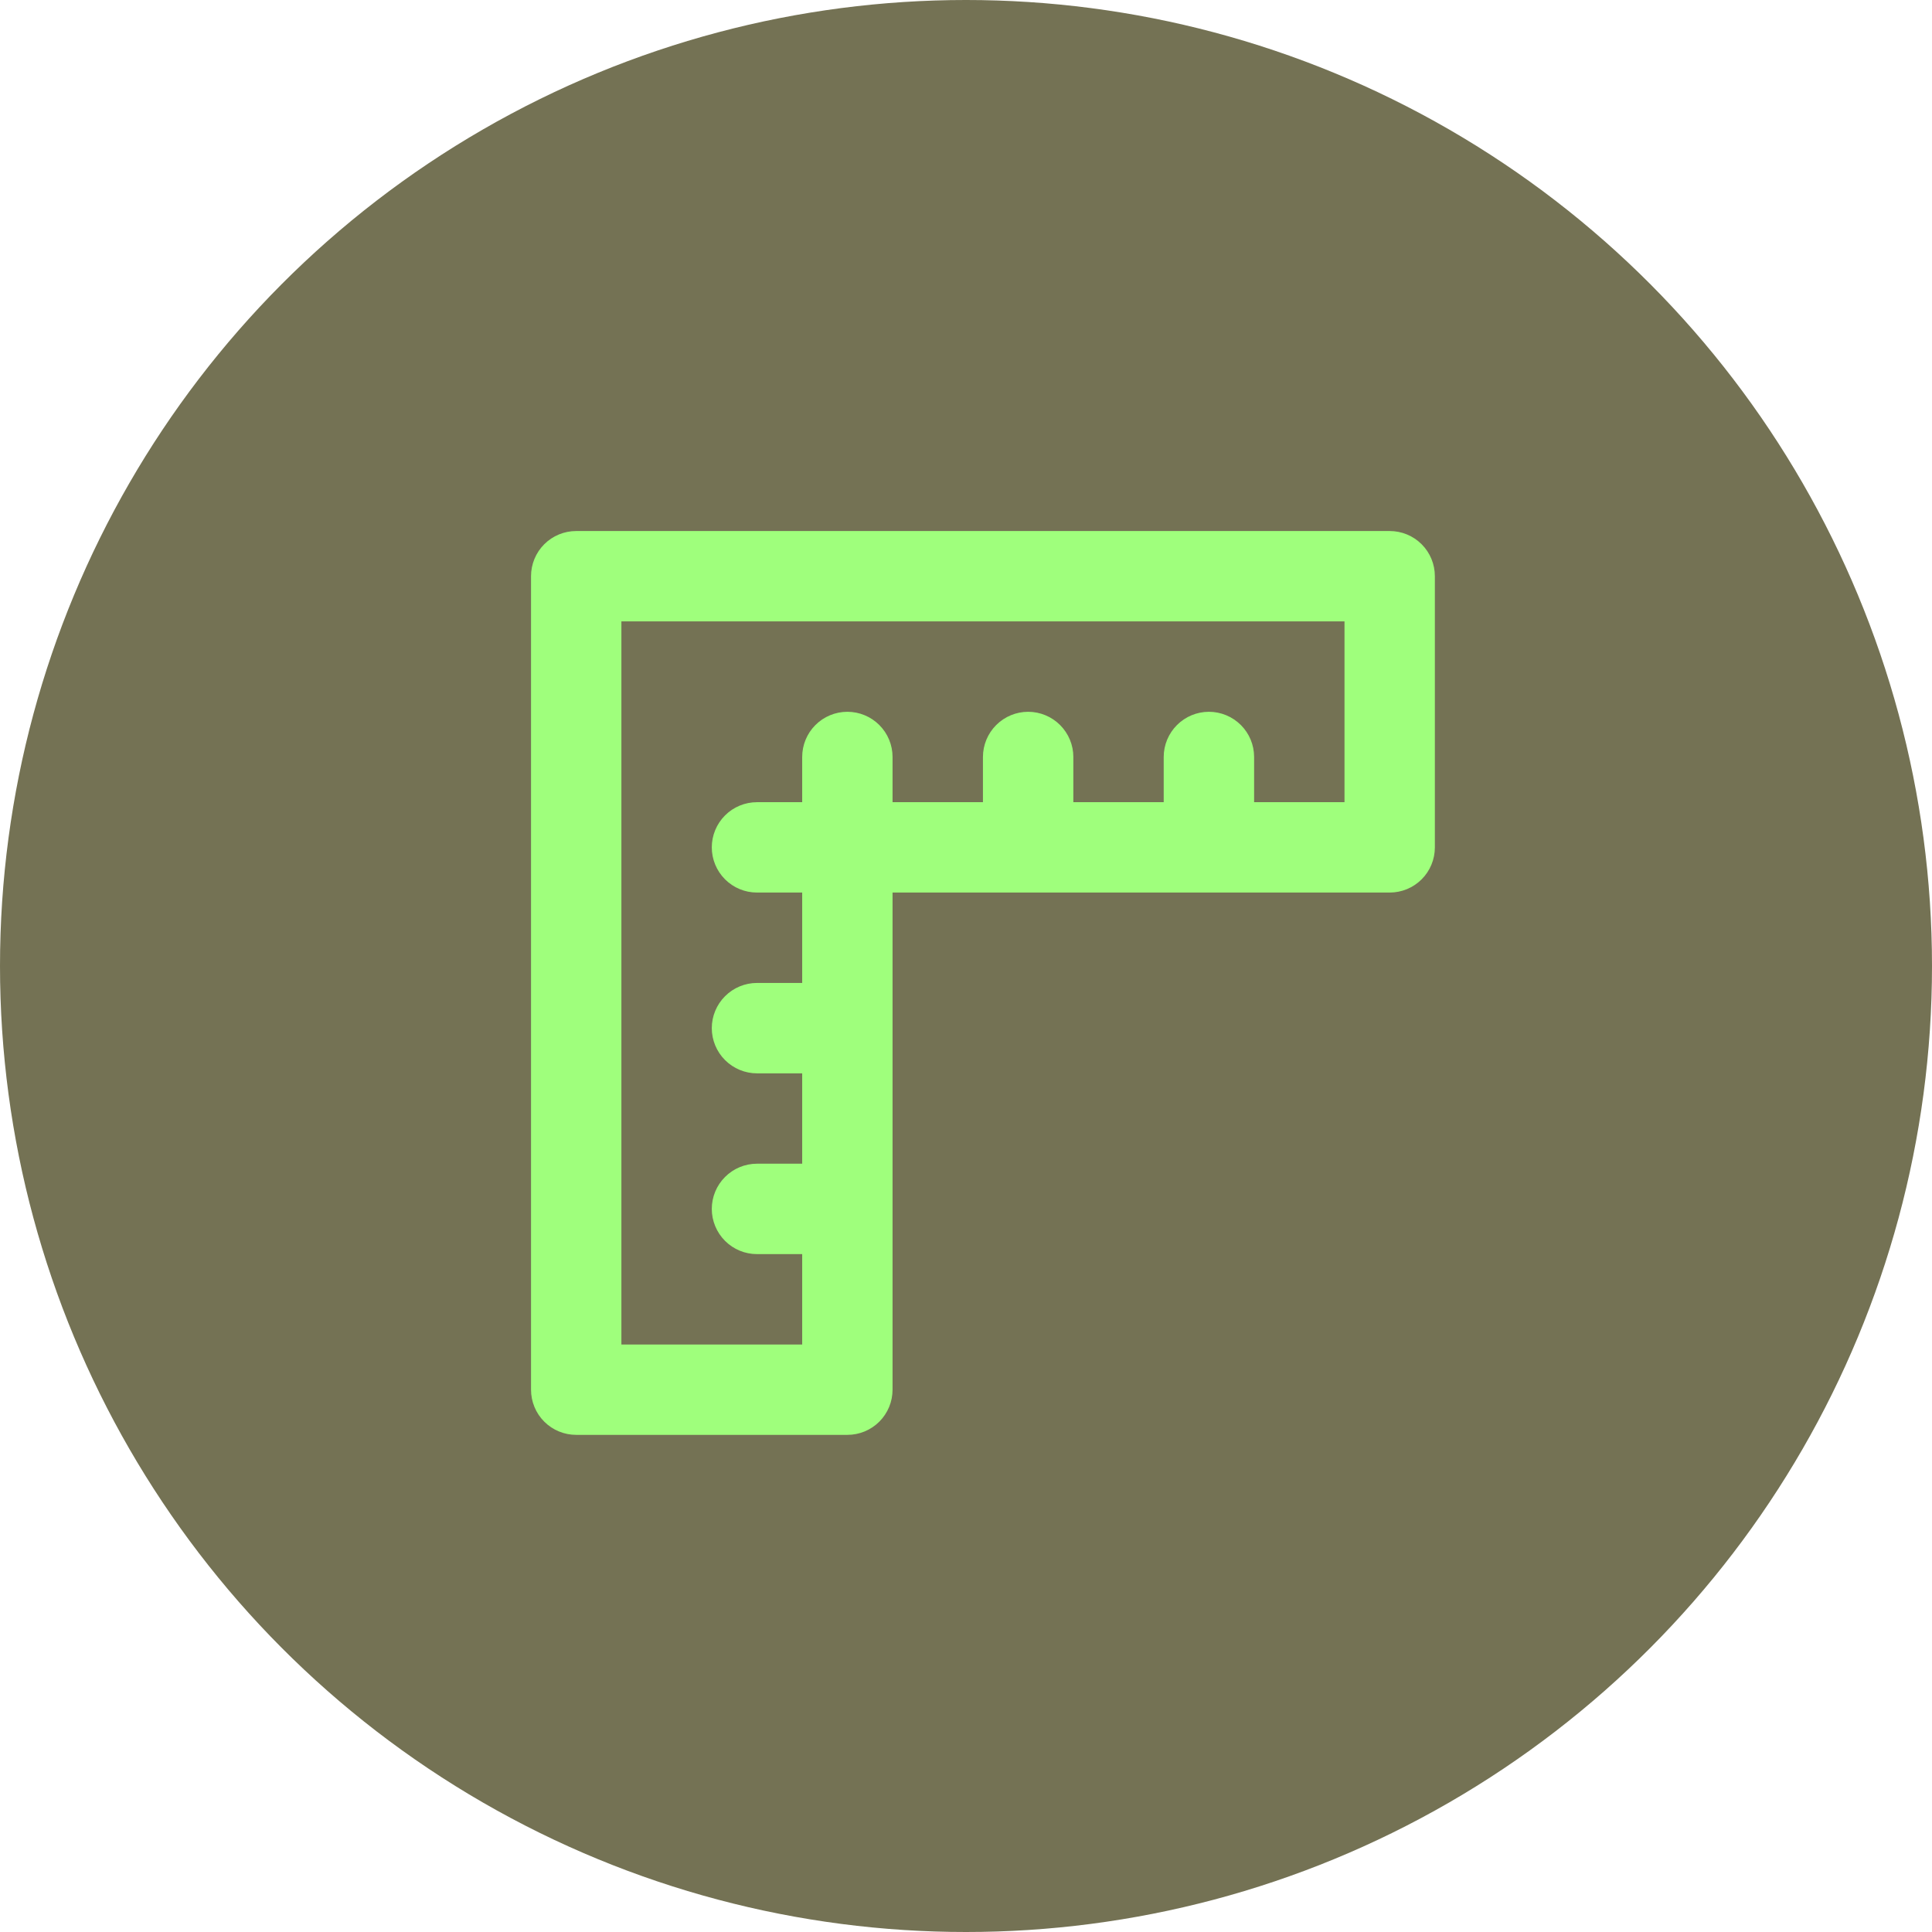
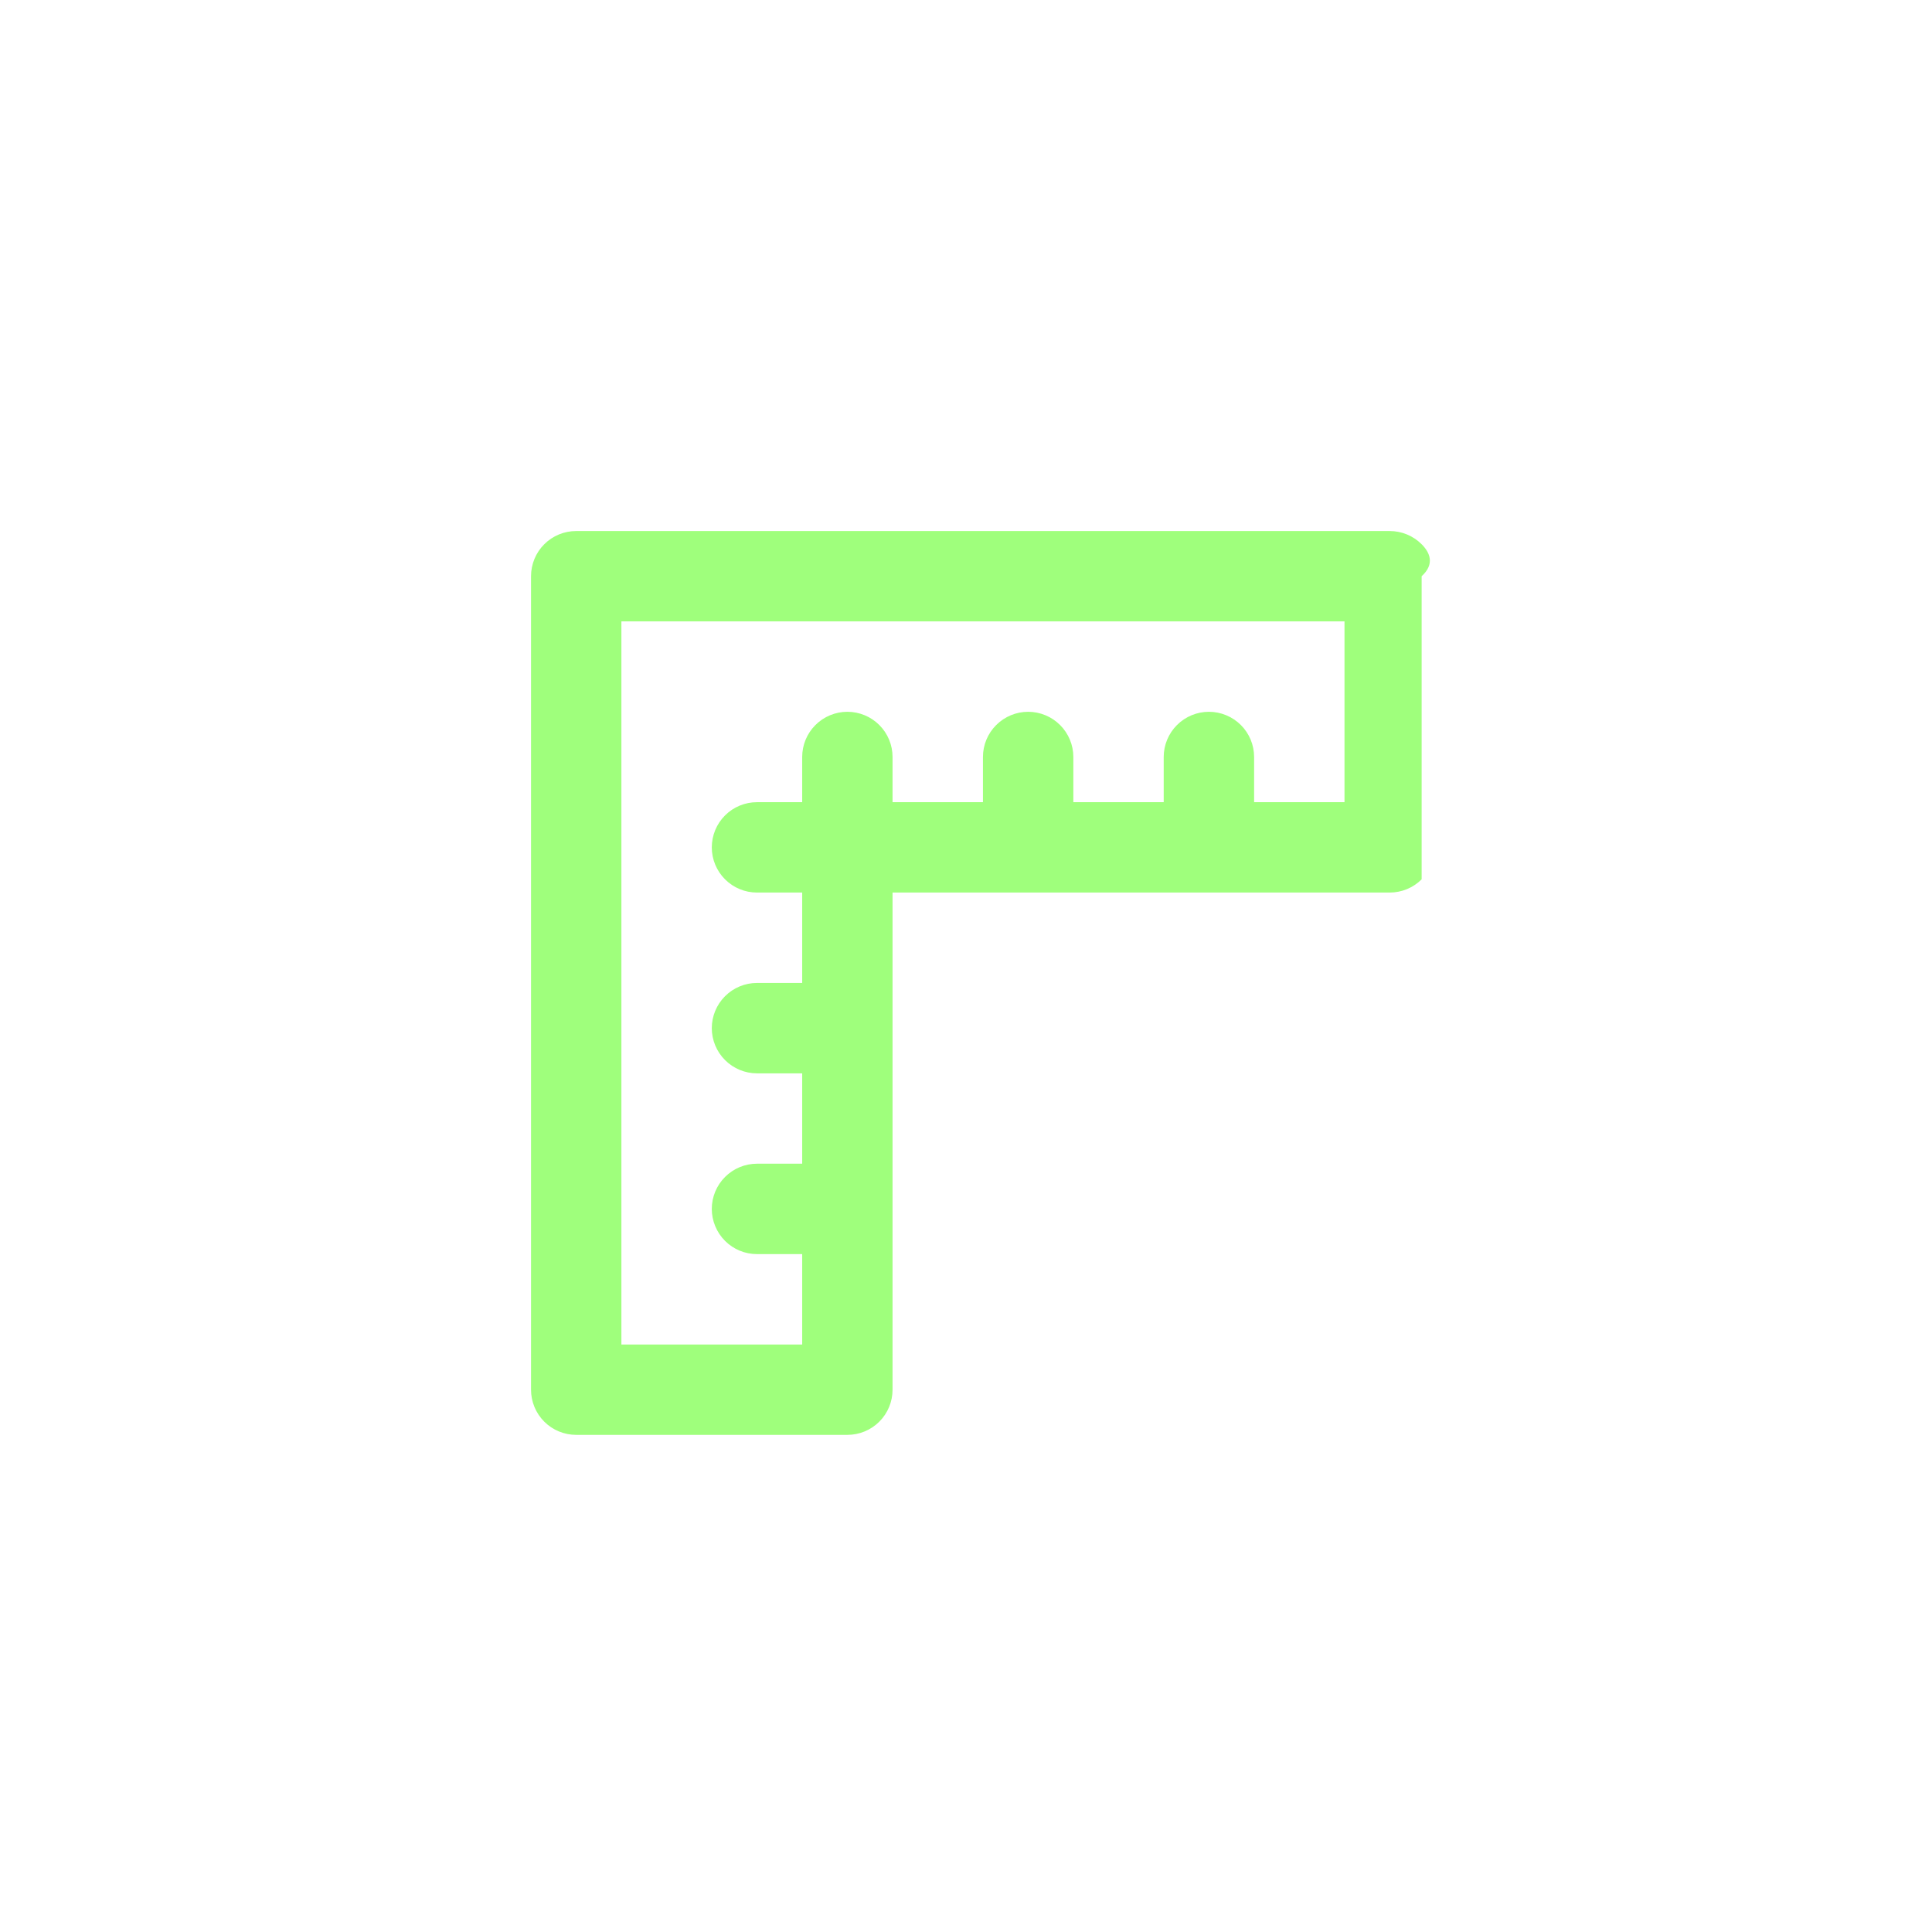
<svg xmlns="http://www.w3.org/2000/svg" width="57" height="57" viewBox="0 0 57 57" fill="none">
-   <circle cx="28.5" cy="28.5" r="28.5" fill="#747254" />
-   <path d="M41 15.667H17C16.646 15.667 16.307 15.807 16.057 16.057C15.807 16.307 15.667 16.646 15.667 17V41C15.667 41.354 15.807 41.693 16.057 41.943C16.307 42.193 16.646 42.333 17 42.333H25C25.354 42.333 25.693 42.193 25.943 41.943C26.193 41.693 26.333 41.354 26.333 41V26.333H41C41.354 26.333 41.693 26.193 41.943 25.943C42.193 25.693 42.333 25.354 42.333 25V17C42.333 16.646 42.193 16.307 41.943 16.057C41.693 15.807 41.354 15.667 41 15.667V15.667ZM39.667 23.667H37V22.333C37 21.98 36.86 21.641 36.61 21.391C36.359 21.141 36.02 21 35.667 21C35.313 21 34.974 21.141 34.724 21.391C34.474 21.641 34.333 21.98 34.333 22.333V23.667H31.667V22.333C31.667 21.98 31.526 21.641 31.276 21.391C31.026 21.141 30.687 21 30.333 21C29.98 21 29.641 21.141 29.391 21.391C29.141 21.641 29 21.98 29 22.333V23.667H26.333V22.333C26.333 21.98 26.193 21.641 25.943 21.391C25.693 21.141 25.354 21 25 21C24.646 21 24.307 21.141 24.057 21.391C23.807 21.641 23.667 21.98 23.667 22.333V23.667H22.333C21.98 23.667 21.641 23.807 21.391 24.057C21.141 24.307 21 24.646 21 25C21 25.354 21.141 25.693 21.391 25.943C21.641 26.193 21.98 26.333 22.333 26.333H23.667V29H22.333C21.98 29 21.641 29.141 21.391 29.391C21.141 29.641 21 29.98 21 30.333C21 30.687 21.141 31.026 21.391 31.276C21.641 31.526 21.98 31.667 22.333 31.667H23.667V34.333H22.333C21.98 34.333 21.641 34.474 21.391 34.724C21.141 34.974 21 35.313 21 35.667C21 36.02 21.141 36.359 21.391 36.61C21.641 36.86 21.98 37 22.333 37H23.667V39.667H18.333V18.333H39.667V23.667Z" fill="#9FFF7C" />
+   <path d="M41 15.667H17C16.646 15.667 16.307 15.807 16.057 16.057C15.807 16.307 15.667 16.646 15.667 17V41C15.667 41.354 15.807 41.693 16.057 41.943C16.307 42.193 16.646 42.333 17 42.333H25C25.354 42.333 25.693 42.193 25.943 41.943C26.193 41.693 26.333 41.354 26.333 41V26.333H41C41.354 26.333 41.693 26.193 41.943 25.943V17C42.333 16.646 42.193 16.307 41.943 16.057C41.693 15.807 41.354 15.667 41 15.667V15.667ZM39.667 23.667H37V22.333C37 21.98 36.86 21.641 36.61 21.391C36.359 21.141 36.02 21 35.667 21C35.313 21 34.974 21.141 34.724 21.391C34.474 21.641 34.333 21.98 34.333 22.333V23.667H31.667V22.333C31.667 21.98 31.526 21.641 31.276 21.391C31.026 21.141 30.687 21 30.333 21C29.98 21 29.641 21.141 29.391 21.391C29.141 21.641 29 21.98 29 22.333V23.667H26.333V22.333C26.333 21.98 26.193 21.641 25.943 21.391C25.693 21.141 25.354 21 25 21C24.646 21 24.307 21.141 24.057 21.391C23.807 21.641 23.667 21.98 23.667 22.333V23.667H22.333C21.98 23.667 21.641 23.807 21.391 24.057C21.141 24.307 21 24.646 21 25C21 25.354 21.141 25.693 21.391 25.943C21.641 26.193 21.98 26.333 22.333 26.333H23.667V29H22.333C21.98 29 21.641 29.141 21.391 29.391C21.141 29.641 21 29.98 21 30.333C21 30.687 21.141 31.026 21.391 31.276C21.641 31.526 21.98 31.667 22.333 31.667H23.667V34.333H22.333C21.98 34.333 21.641 34.474 21.391 34.724C21.141 34.974 21 35.313 21 35.667C21 36.02 21.141 36.359 21.391 36.61C21.641 36.86 21.98 37 22.333 37H23.667V39.667H18.333V18.333H39.667V23.667Z" fill="#9FFF7C" />
</svg>